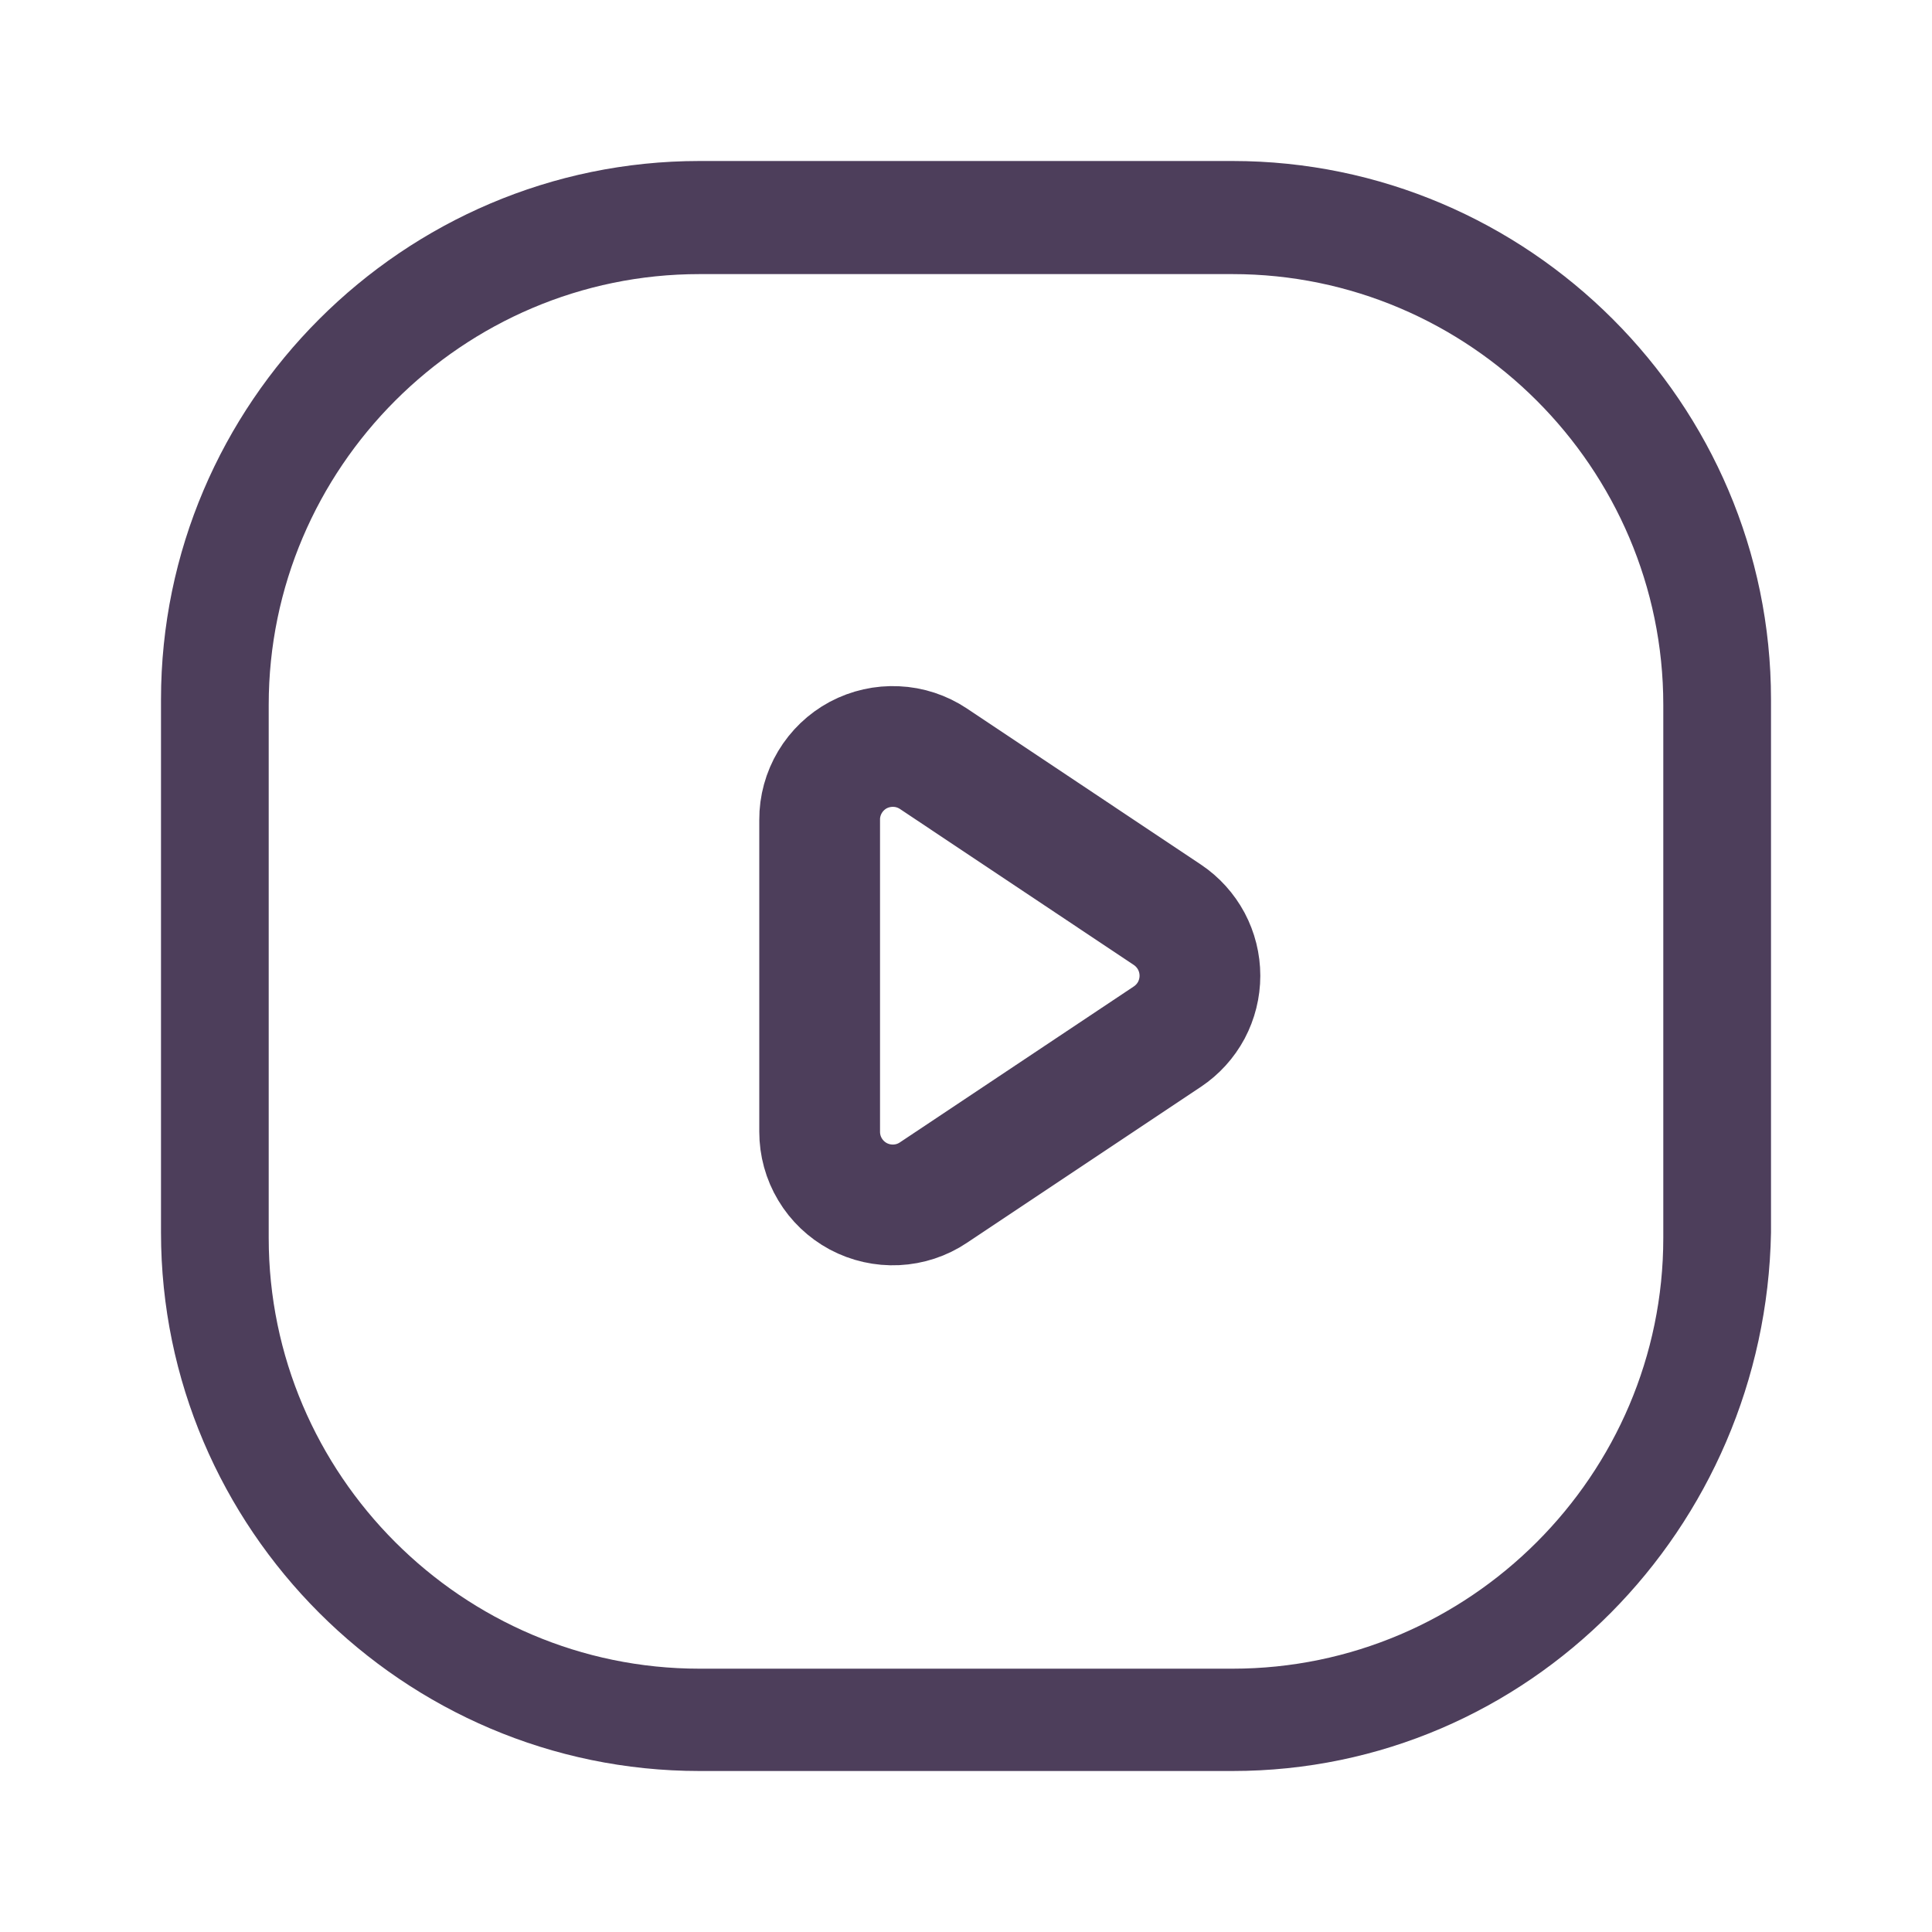
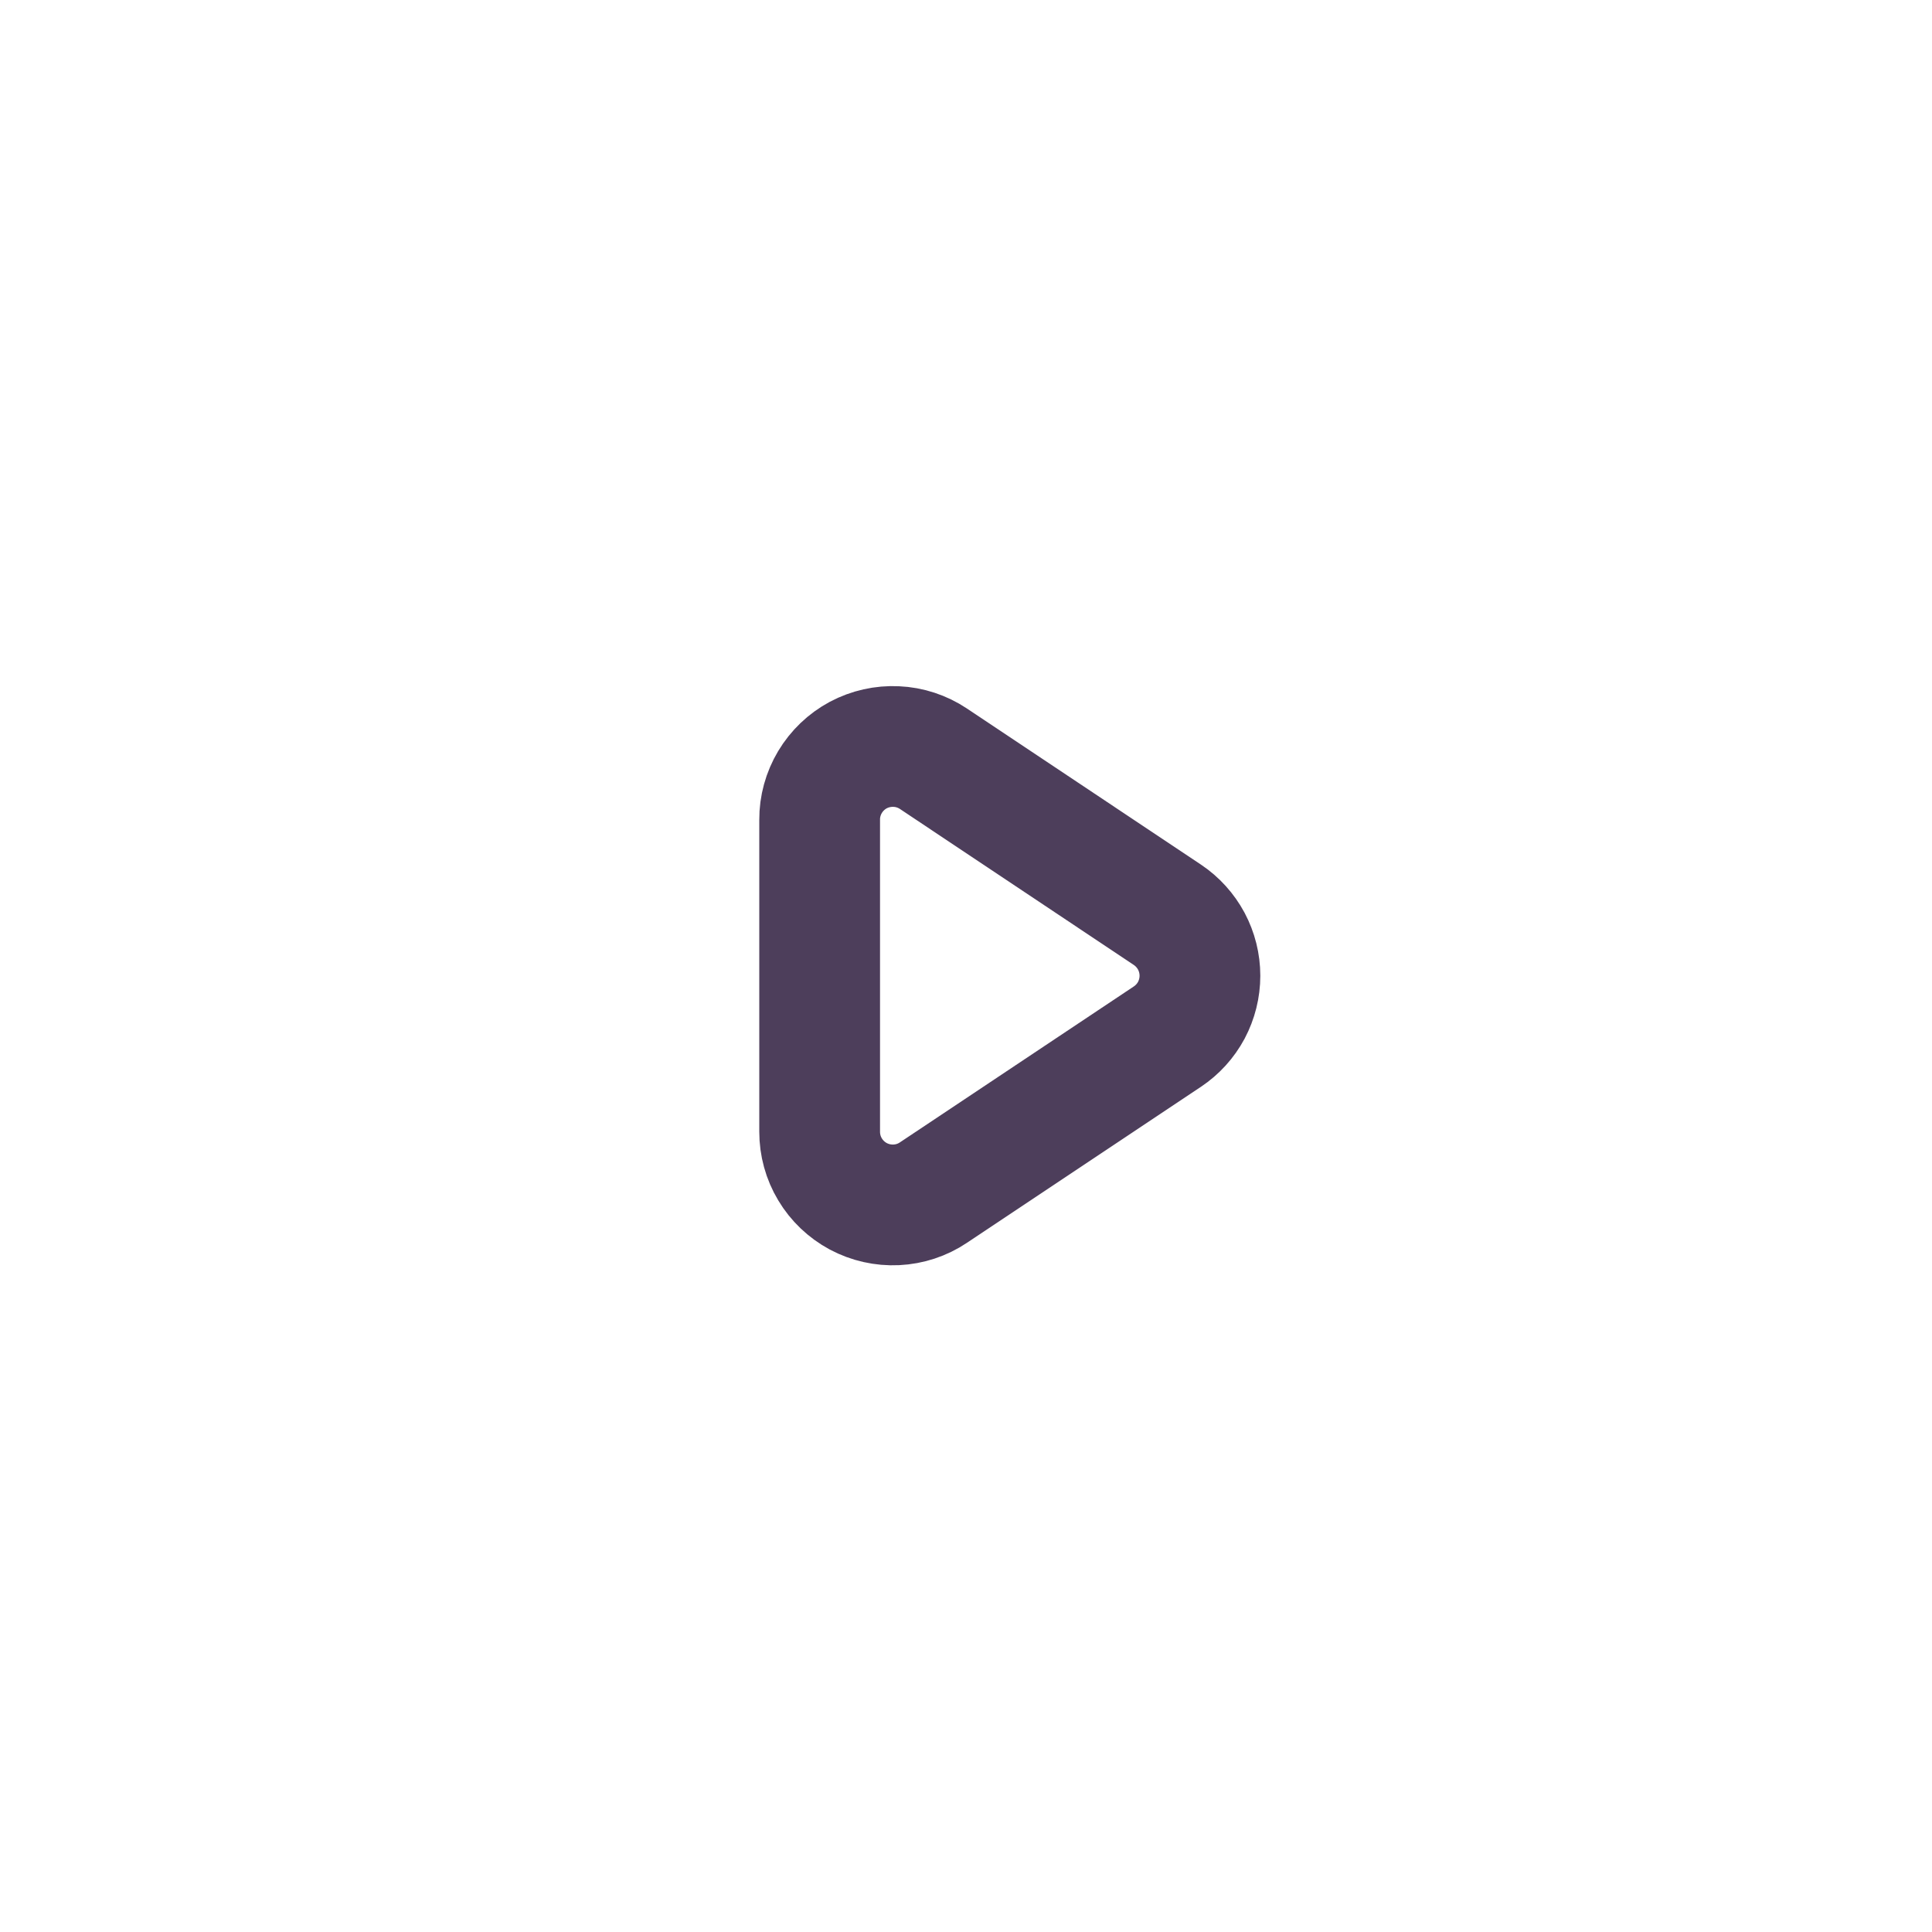
<svg xmlns="http://www.w3.org/2000/svg" width="24" height="24" viewBox="0 0 24 24" fill="none">
-   <rect width="24" height="24" fill="white" />
-   <rect x="3" y="3" width="18" height="18" rx="5" fill="white" />
-   <path d="M15.311 22H8.689C5.01 22 2 18.99 2 15.311V8.689C2 5.01 5.01 2 8.689 2H15.311C18.99 2 22 5.01 22 8.689V15.311C21.933 18.99 18.99 22 15.311 22ZM8.689 3.405C5.746 3.405 3.338 5.813 3.338 8.756V15.378C3.338 18.321 5.746 20.729 8.689 20.729H15.311C18.254 20.729 20.662 18.321 20.662 15.378V8.756C20.662 5.813 18.254 3.405 15.311 3.405H8.689Z" fill="#4D3E5B" />
  <path d="M11.595 9.425L14.502 11.364C14.626 11.447 14.728 11.56 14.799 11.692C14.869 11.824 14.906 11.971 14.906 12.121C14.906 12.27 14.869 12.418 14.799 12.55C14.728 12.682 14.626 12.794 14.502 12.877L11.595 14.815C11.458 14.907 11.299 14.959 11.135 14.967C10.97 14.975 10.807 14.938 10.662 14.861C10.517 14.783 10.395 14.667 10.311 14.526C10.226 14.385 10.182 14.223 10.182 14.059V10.184C10.181 10.019 10.226 9.857 10.31 9.716C10.395 9.574 10.516 9.458 10.661 9.38C10.806 9.303 10.97 9.266 11.134 9.274C11.299 9.281 11.458 9.334 11.595 9.425Z" fill="white" stroke="#4D3E5B" stroke-width="1.5" stroke-linecap="round" stroke-linejoin="round" />
</svg>